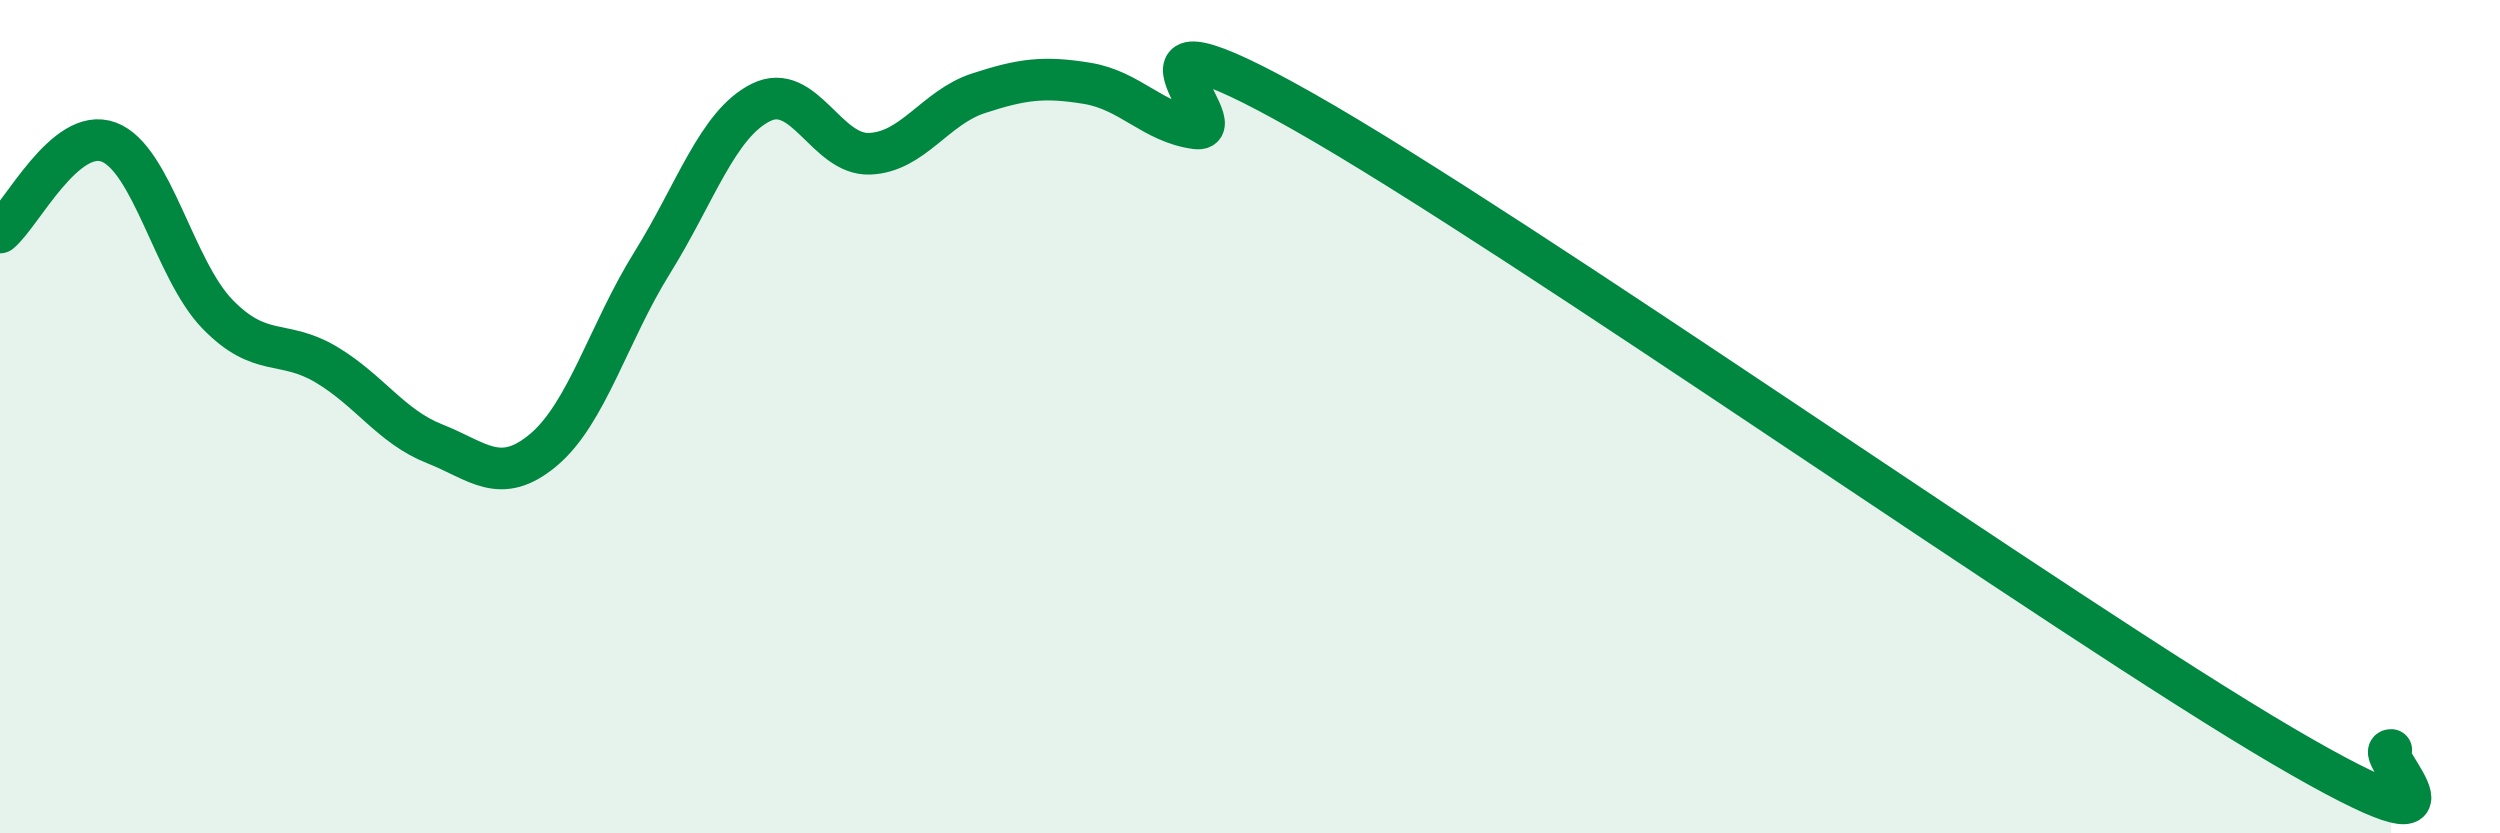
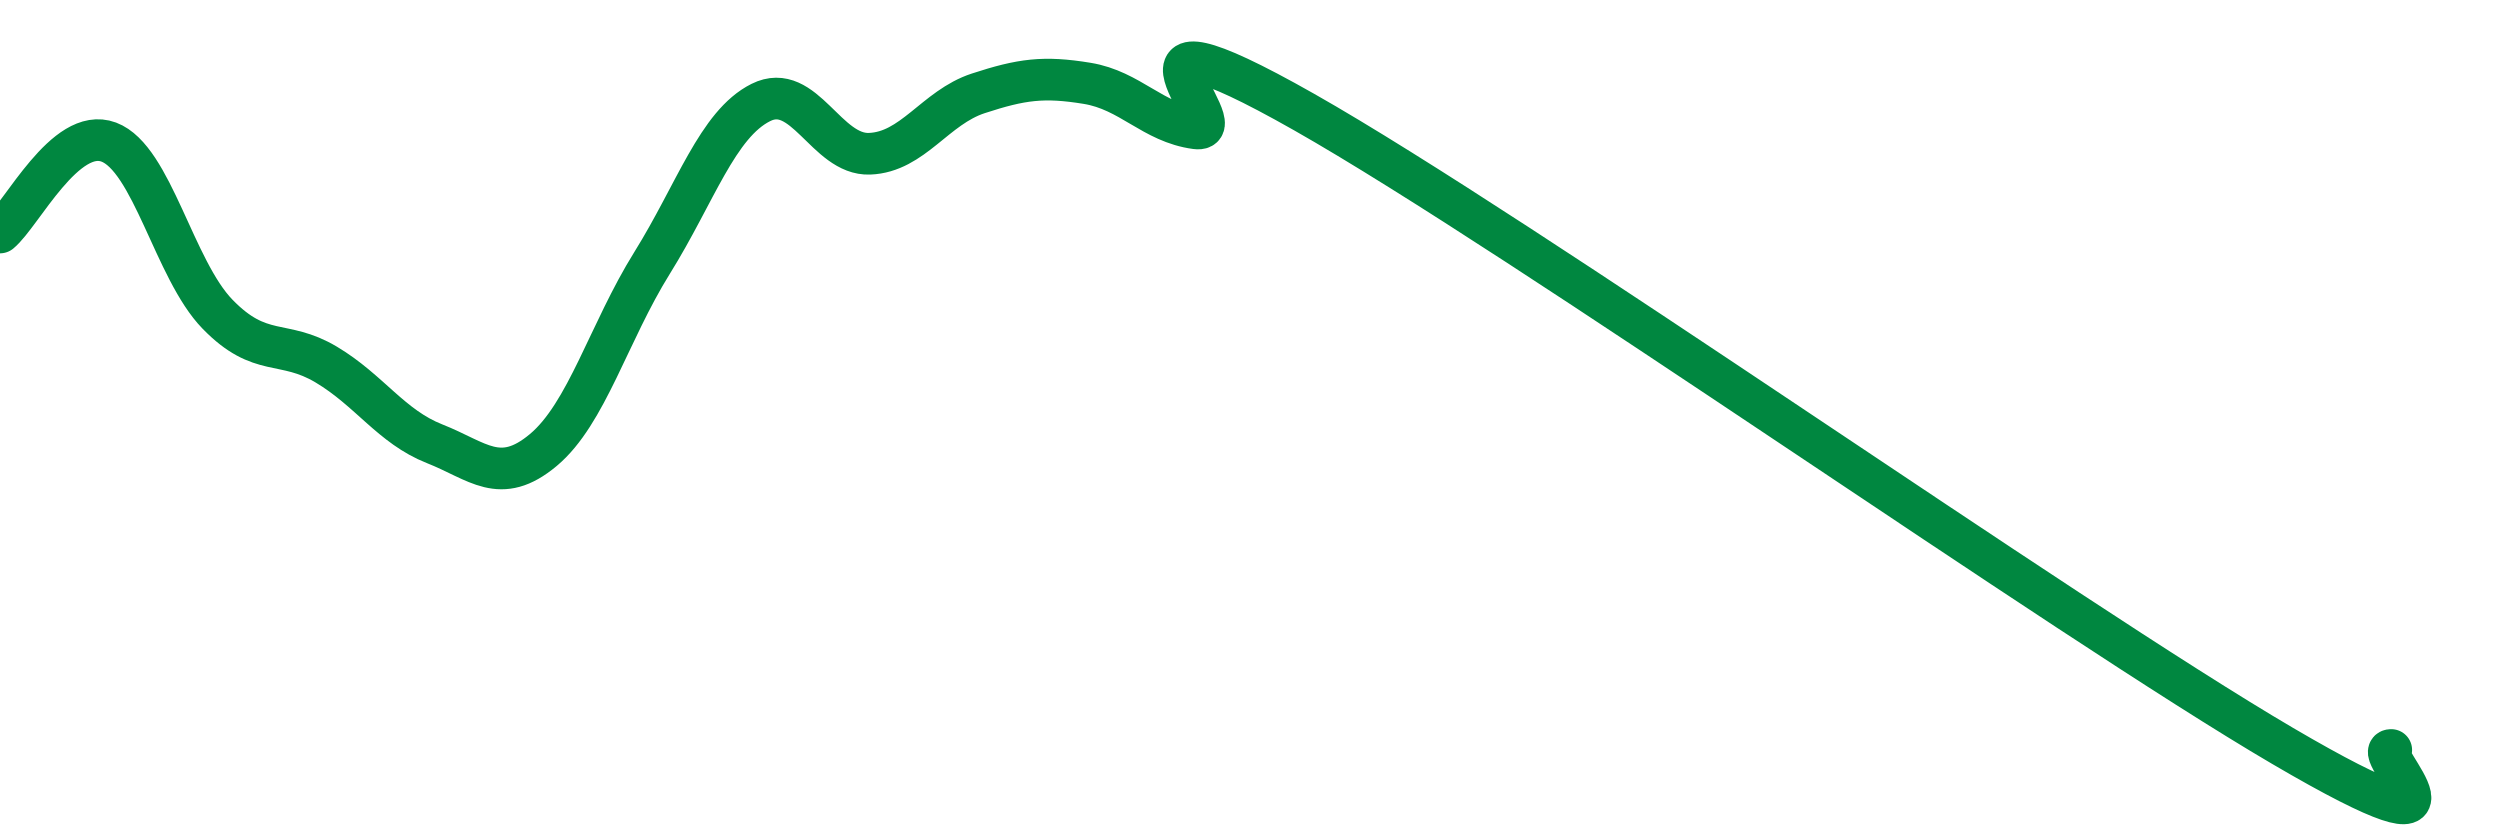
<svg xmlns="http://www.w3.org/2000/svg" width="60" height="20" viewBox="0 0 60 20">
-   <path d="M 0,5.58 C 0.52,5.15 1.57,3.02 2.61,3.41 C 3.65,3.8 4.18,6.47 5.22,7.54 C 6.26,8.61 6.79,8.13 7.83,8.75 C 8.87,9.37 9.39,10.24 10.43,10.65 C 11.47,11.06 12,11.67 13.04,10.8 C 14.08,9.93 14.61,7.98 15.65,6.31 C 16.69,4.64 17.22,2.98 18.26,2.46 C 19.3,1.94 19.83,3.73 20.87,3.69 C 21.91,3.65 22.44,2.58 23.48,2.24 C 24.52,1.9 25.05,1.83 26.09,2 C 27.13,2.17 27.66,2.94 28.7,3.08 C 29.74,3.22 26.08,-0.27 31.3,2.69 C 36.52,5.65 49.56,14.84 54.78,17.9 C 60,20.96 56.87,17.98 57.39,18L57.39 20L0 20Z" fill="#008740" opacity="0.1" stroke-linecap="round" stroke-linejoin="round" />
  <path d="M 0,5.58 C 0.52,5.15 1.57,3.02 2.61,3.41 C 3.65,3.8 4.18,6.47 5.22,7.54 C 6.26,8.61 6.79,8.13 7.83,8.75 C 8.87,9.37 9.39,10.24 10.43,10.65 C 11.47,11.06 12,11.67 13.04,10.8 C 14.08,9.93 14.61,7.98 15.65,6.31 C 16.69,4.64 17.22,2.98 18.26,2.46 C 19.3,1.94 19.83,3.73 20.87,3.69 C 21.91,3.65 22.44,2.58 23.48,2.24 C 24.52,1.9 25.05,1.83 26.09,2 C 27.13,2.17 27.66,2.94 28.7,3.08 C 29.74,3.22 26.08,-0.27 31.3,2.69 C 36.52,5.65 49.56,14.84 54.78,17.9 C 60,20.96 56.87,17.98 57.39,18" stroke="#008740" stroke-width="1" fill="none" stroke-linecap="round" stroke-linejoin="round" />
</svg>